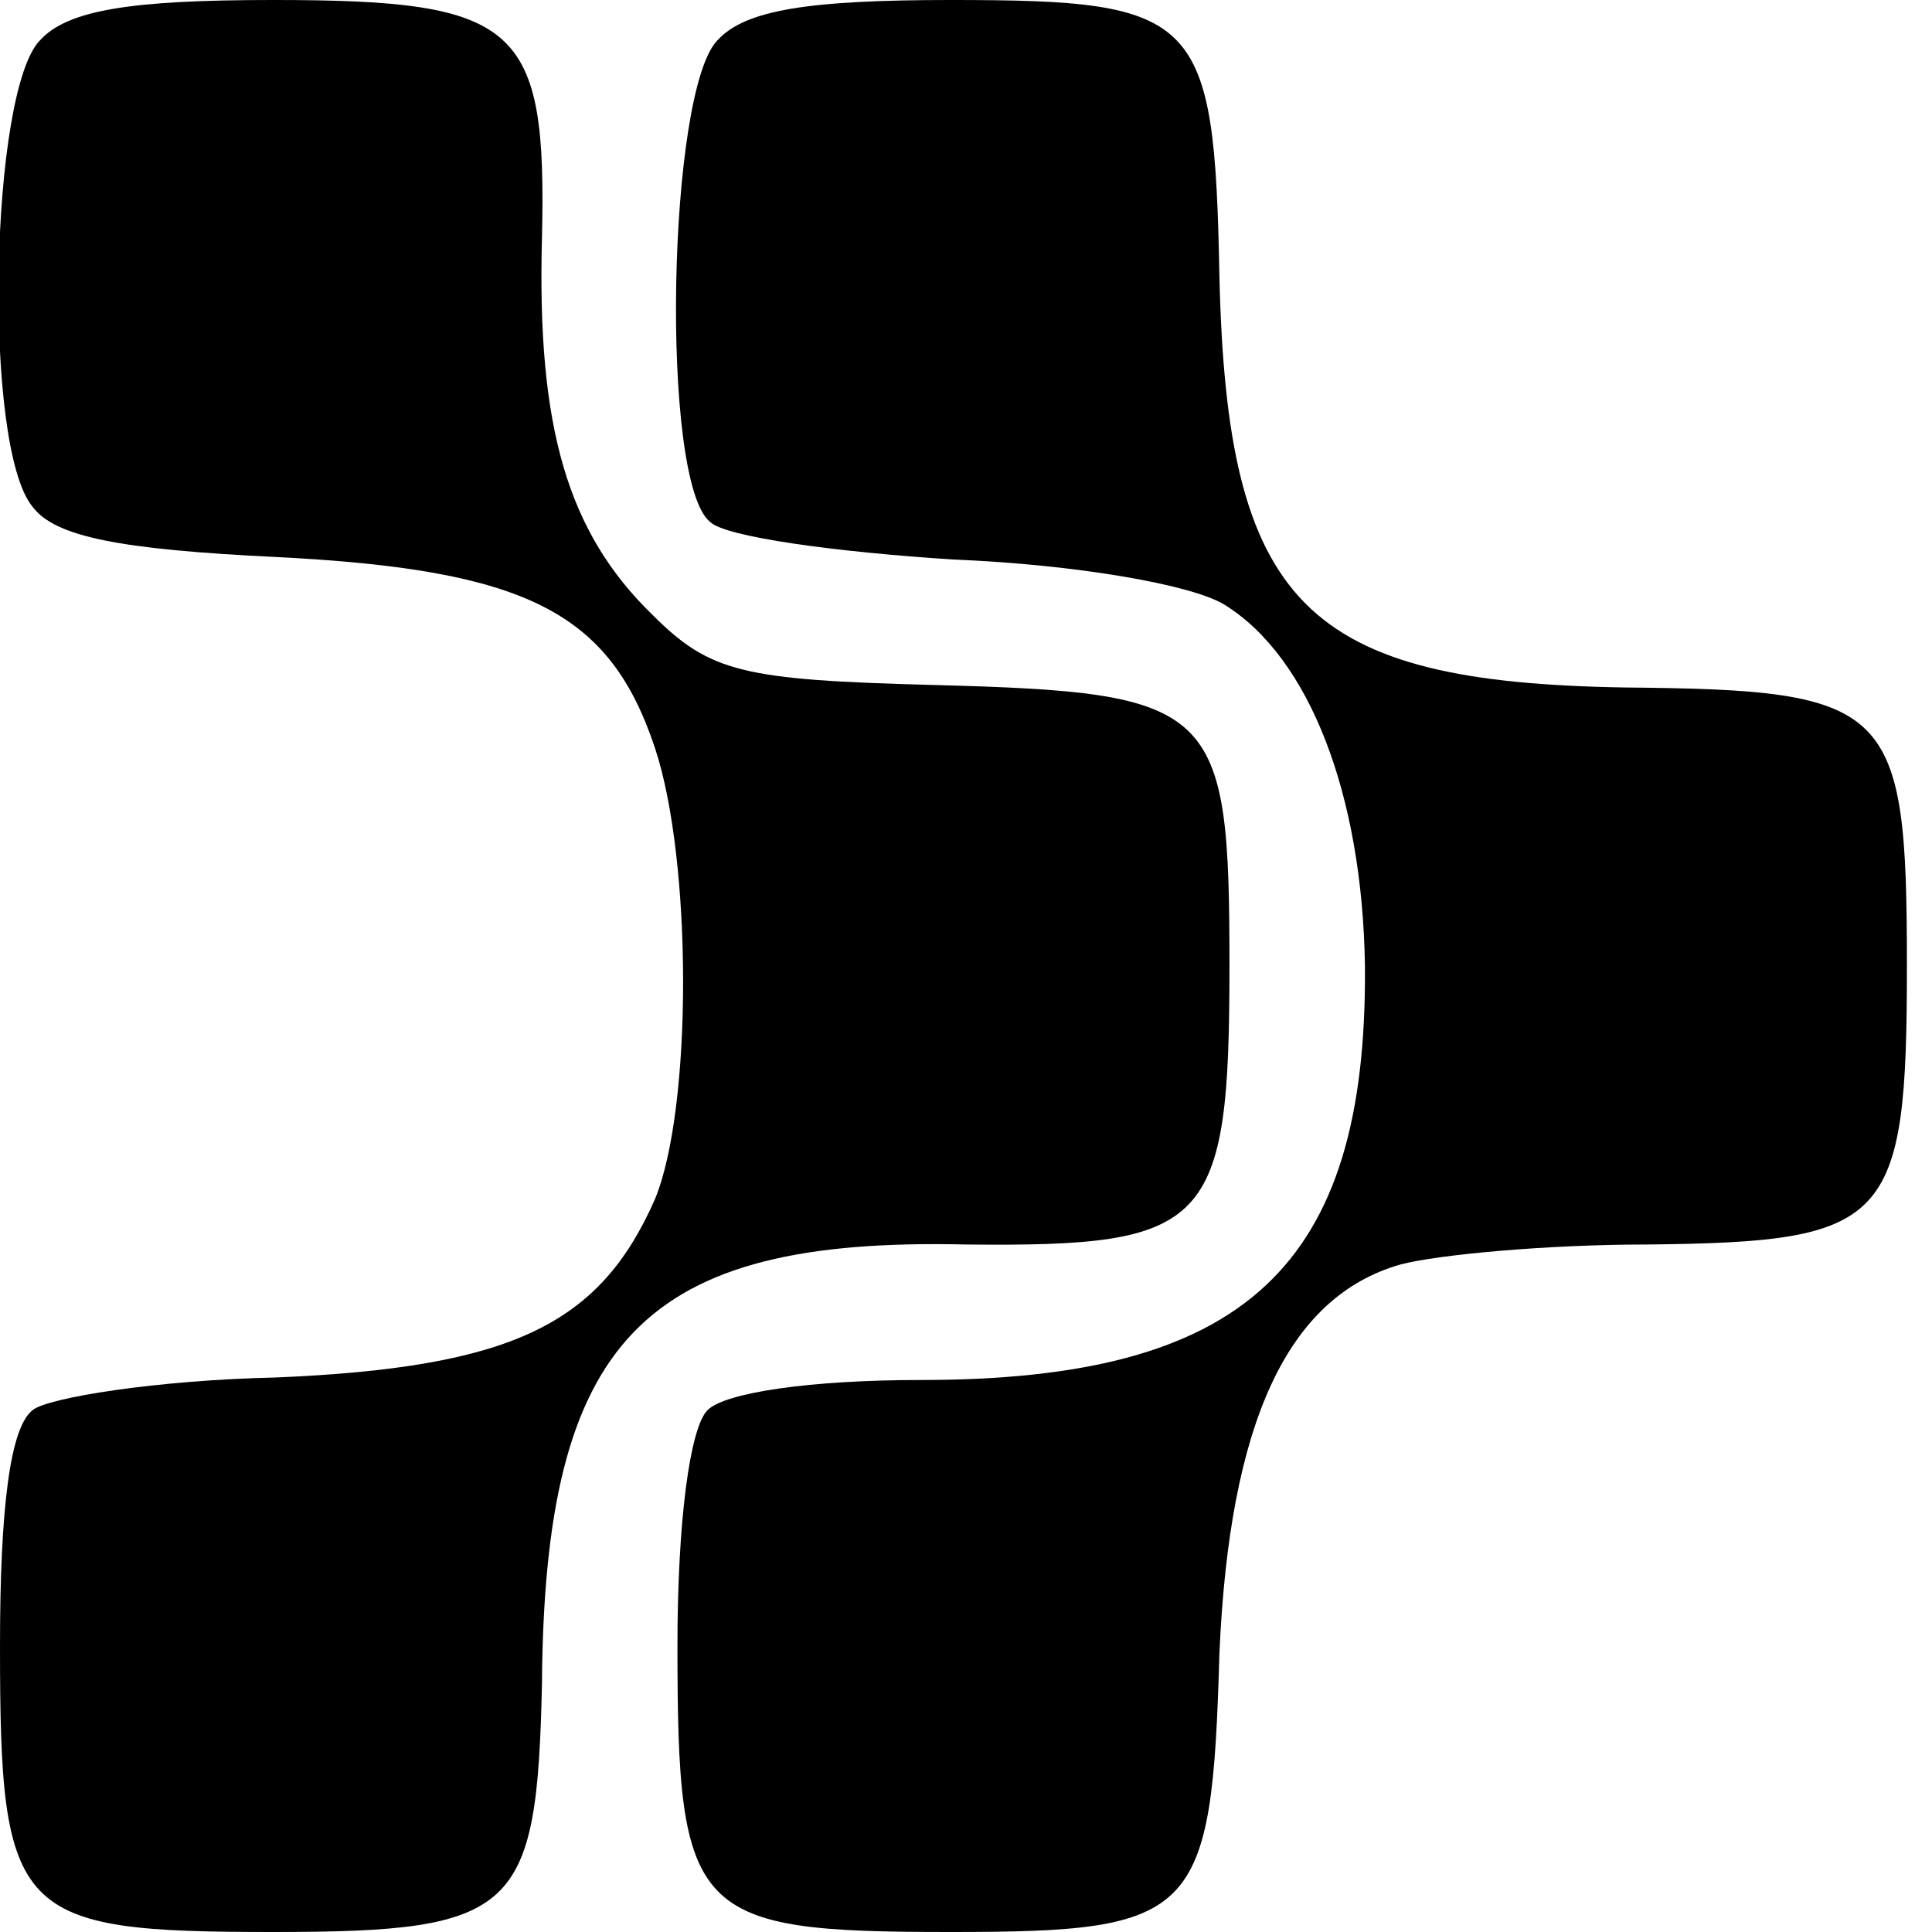
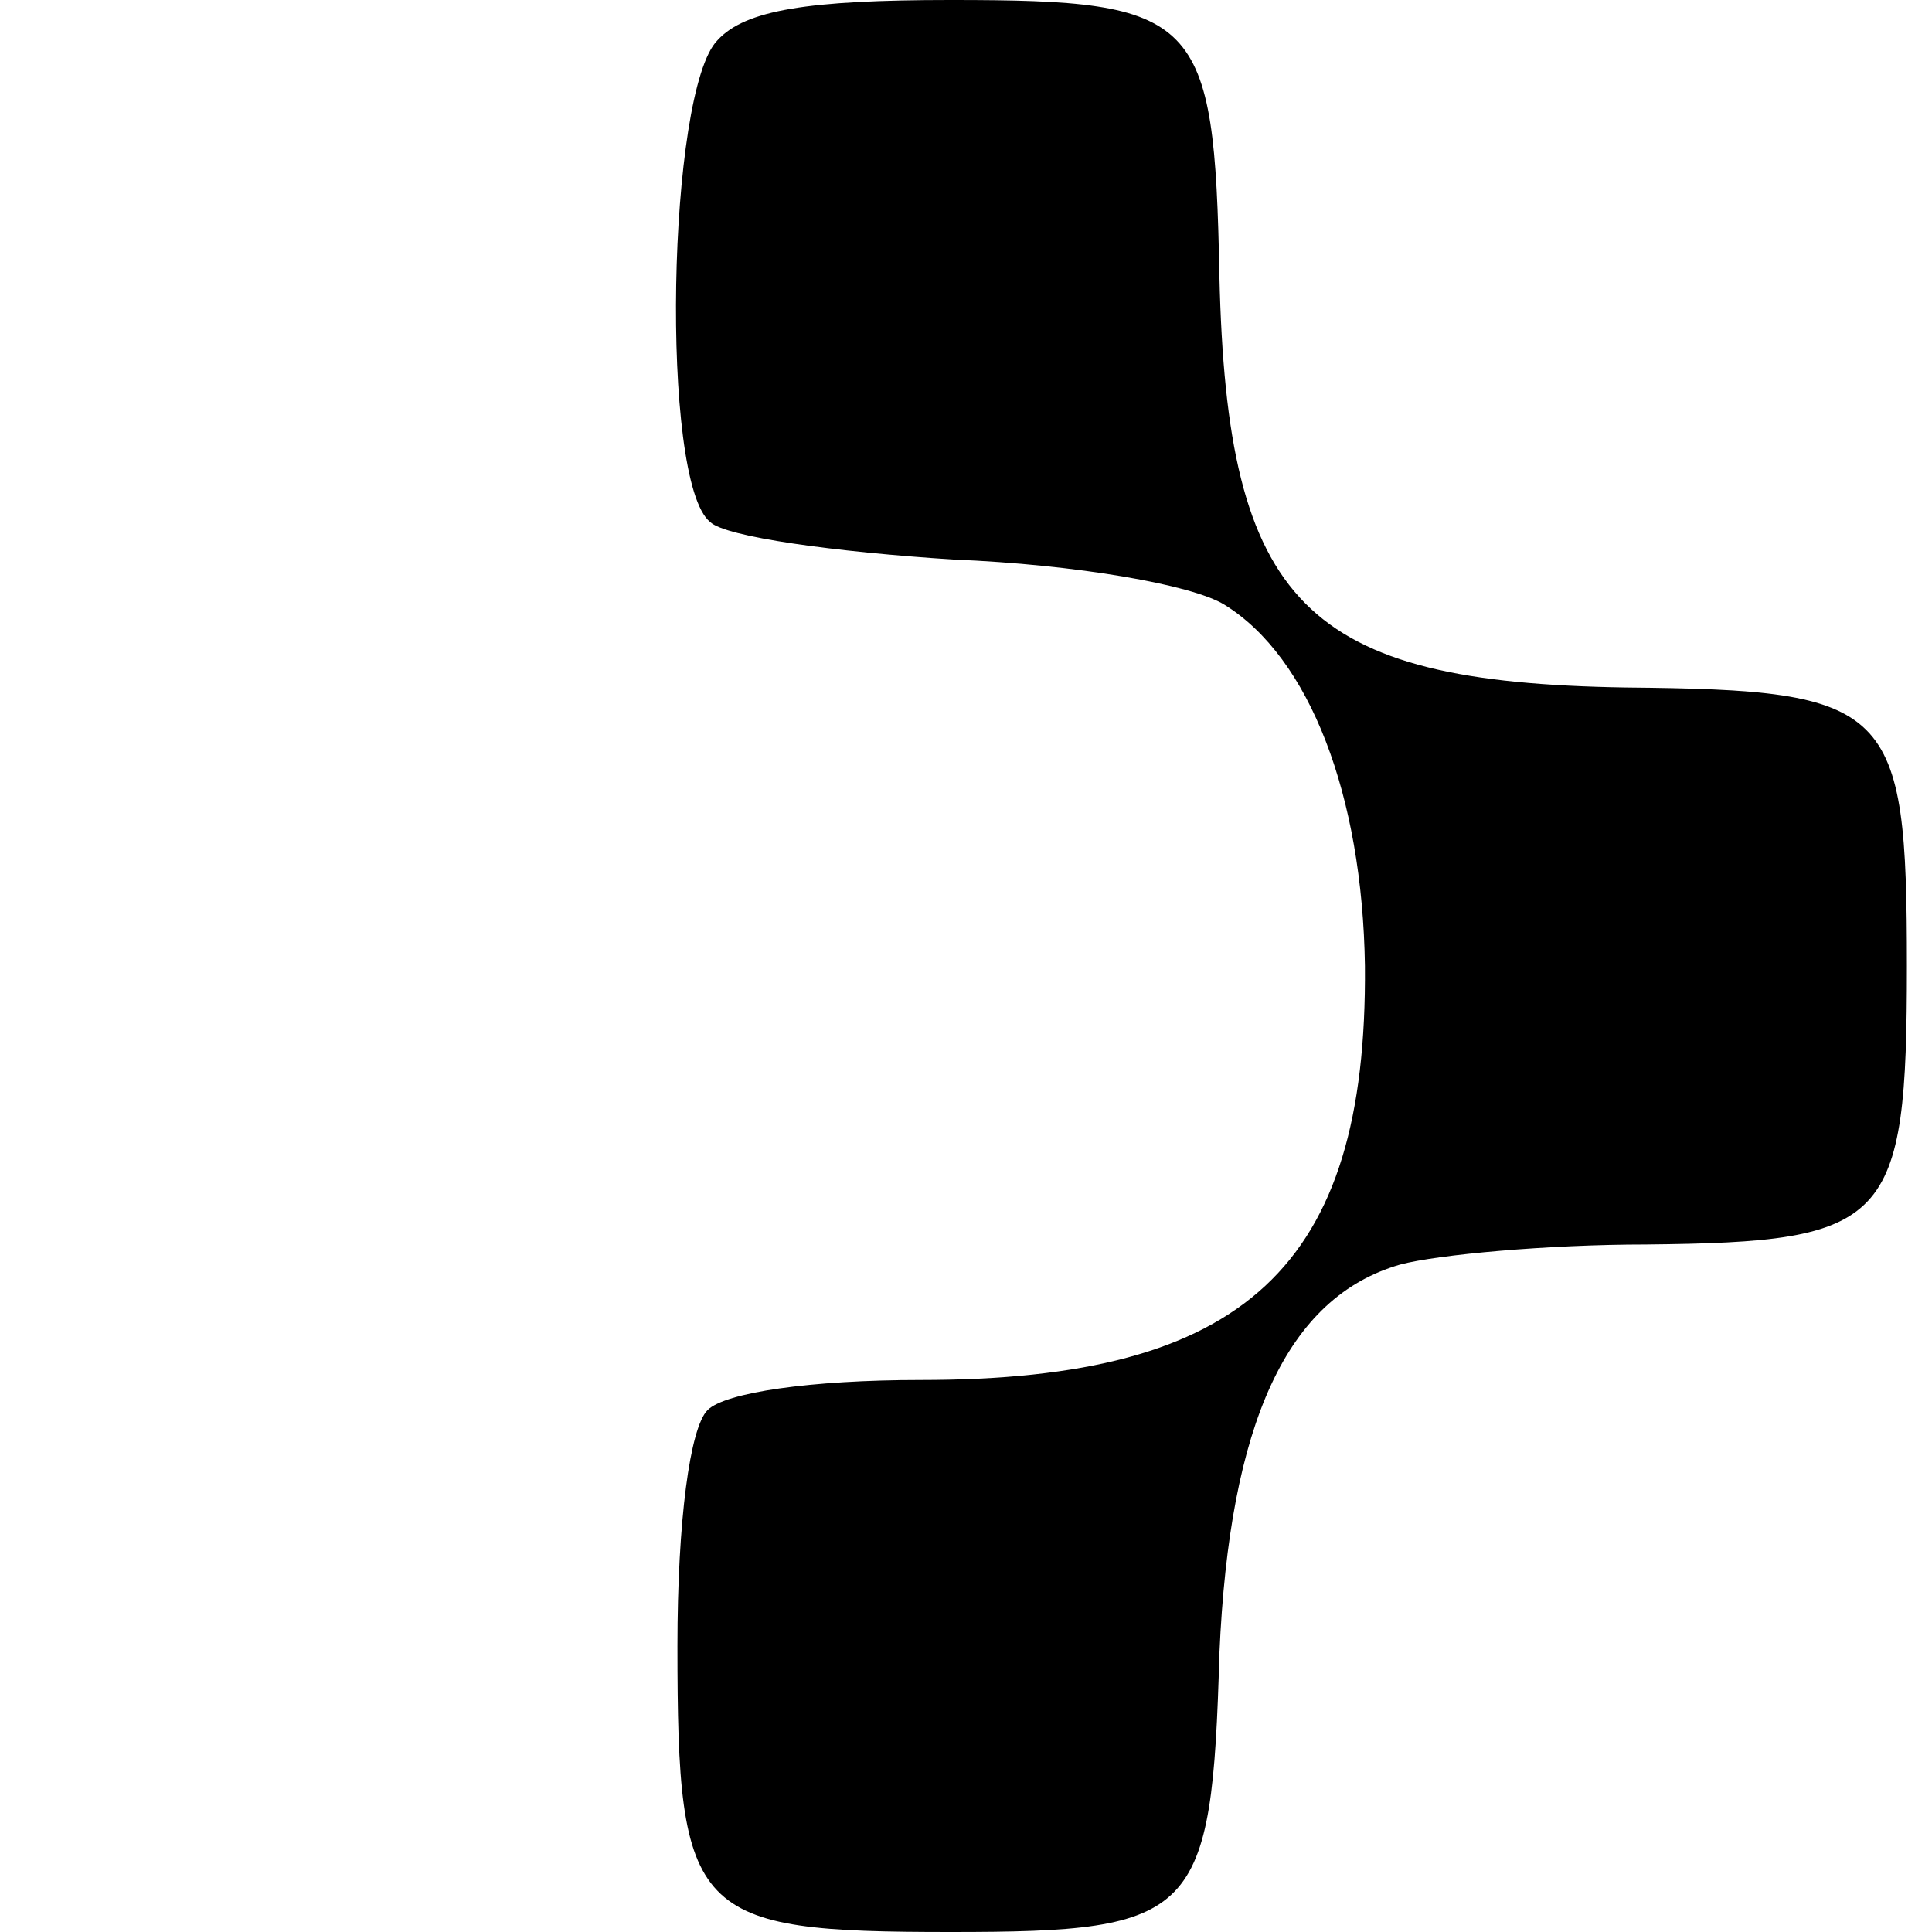
<svg xmlns="http://www.w3.org/2000/svg" version="1.0" width="77pt" height="77pt" viewBox="0 0 77 77" preserveAspectRatio="xMidYMid meet">
  <g transform="translate(0,77) scale(0.1,-0.1)" fill="#000000" stroke="none">
-     <path d="M16 754 c-20 -20 -23 -162 -3 -186 9 -12 35 -17 97 -20 100 -5 133 -22 151 -76 15 -45 15 -144 0 -180 -22 -50 -57 -67 -151 -71 -47 -1 -91 -8 -97 -13 -9 -7 -13 -39 -13 -94 0 -108 6 -114 109 -114 97 0 105 8 107 99 1 137 40 178 169 175 97 -1 105 7 105 111 0 104 -5 109 -118 112 -76 2 -89 5 -112 28 -34 33 -46 75 -44 150 2 85 -9 95 -107 95 -57 0 -82 -4 -93 -16z" />
    <path d="M286 754 c-20 -20 -23 -176 -3 -192 6 -6 50 -12 97 -15 49 -2 95 -10 108 -18 34 -21 55 -76 56 -144 1 -120 -48 -165 -177 -165 -44 0 -78 -5 -85 -12 -7 -7 -12 -44 -12 -94 0 -108 6 -114 109 -114 98 0 104 6 107 111 4 92 27 142 72 155 15 4 59 8 98 8 97 1 104 8 104 111 0 104 -6 110 -112 111 -128 2 -159 33 -162 164 -2 104 -8 110 -107 110 -57 0 -82 -4 -93 -16z" />
  </g>
</svg>